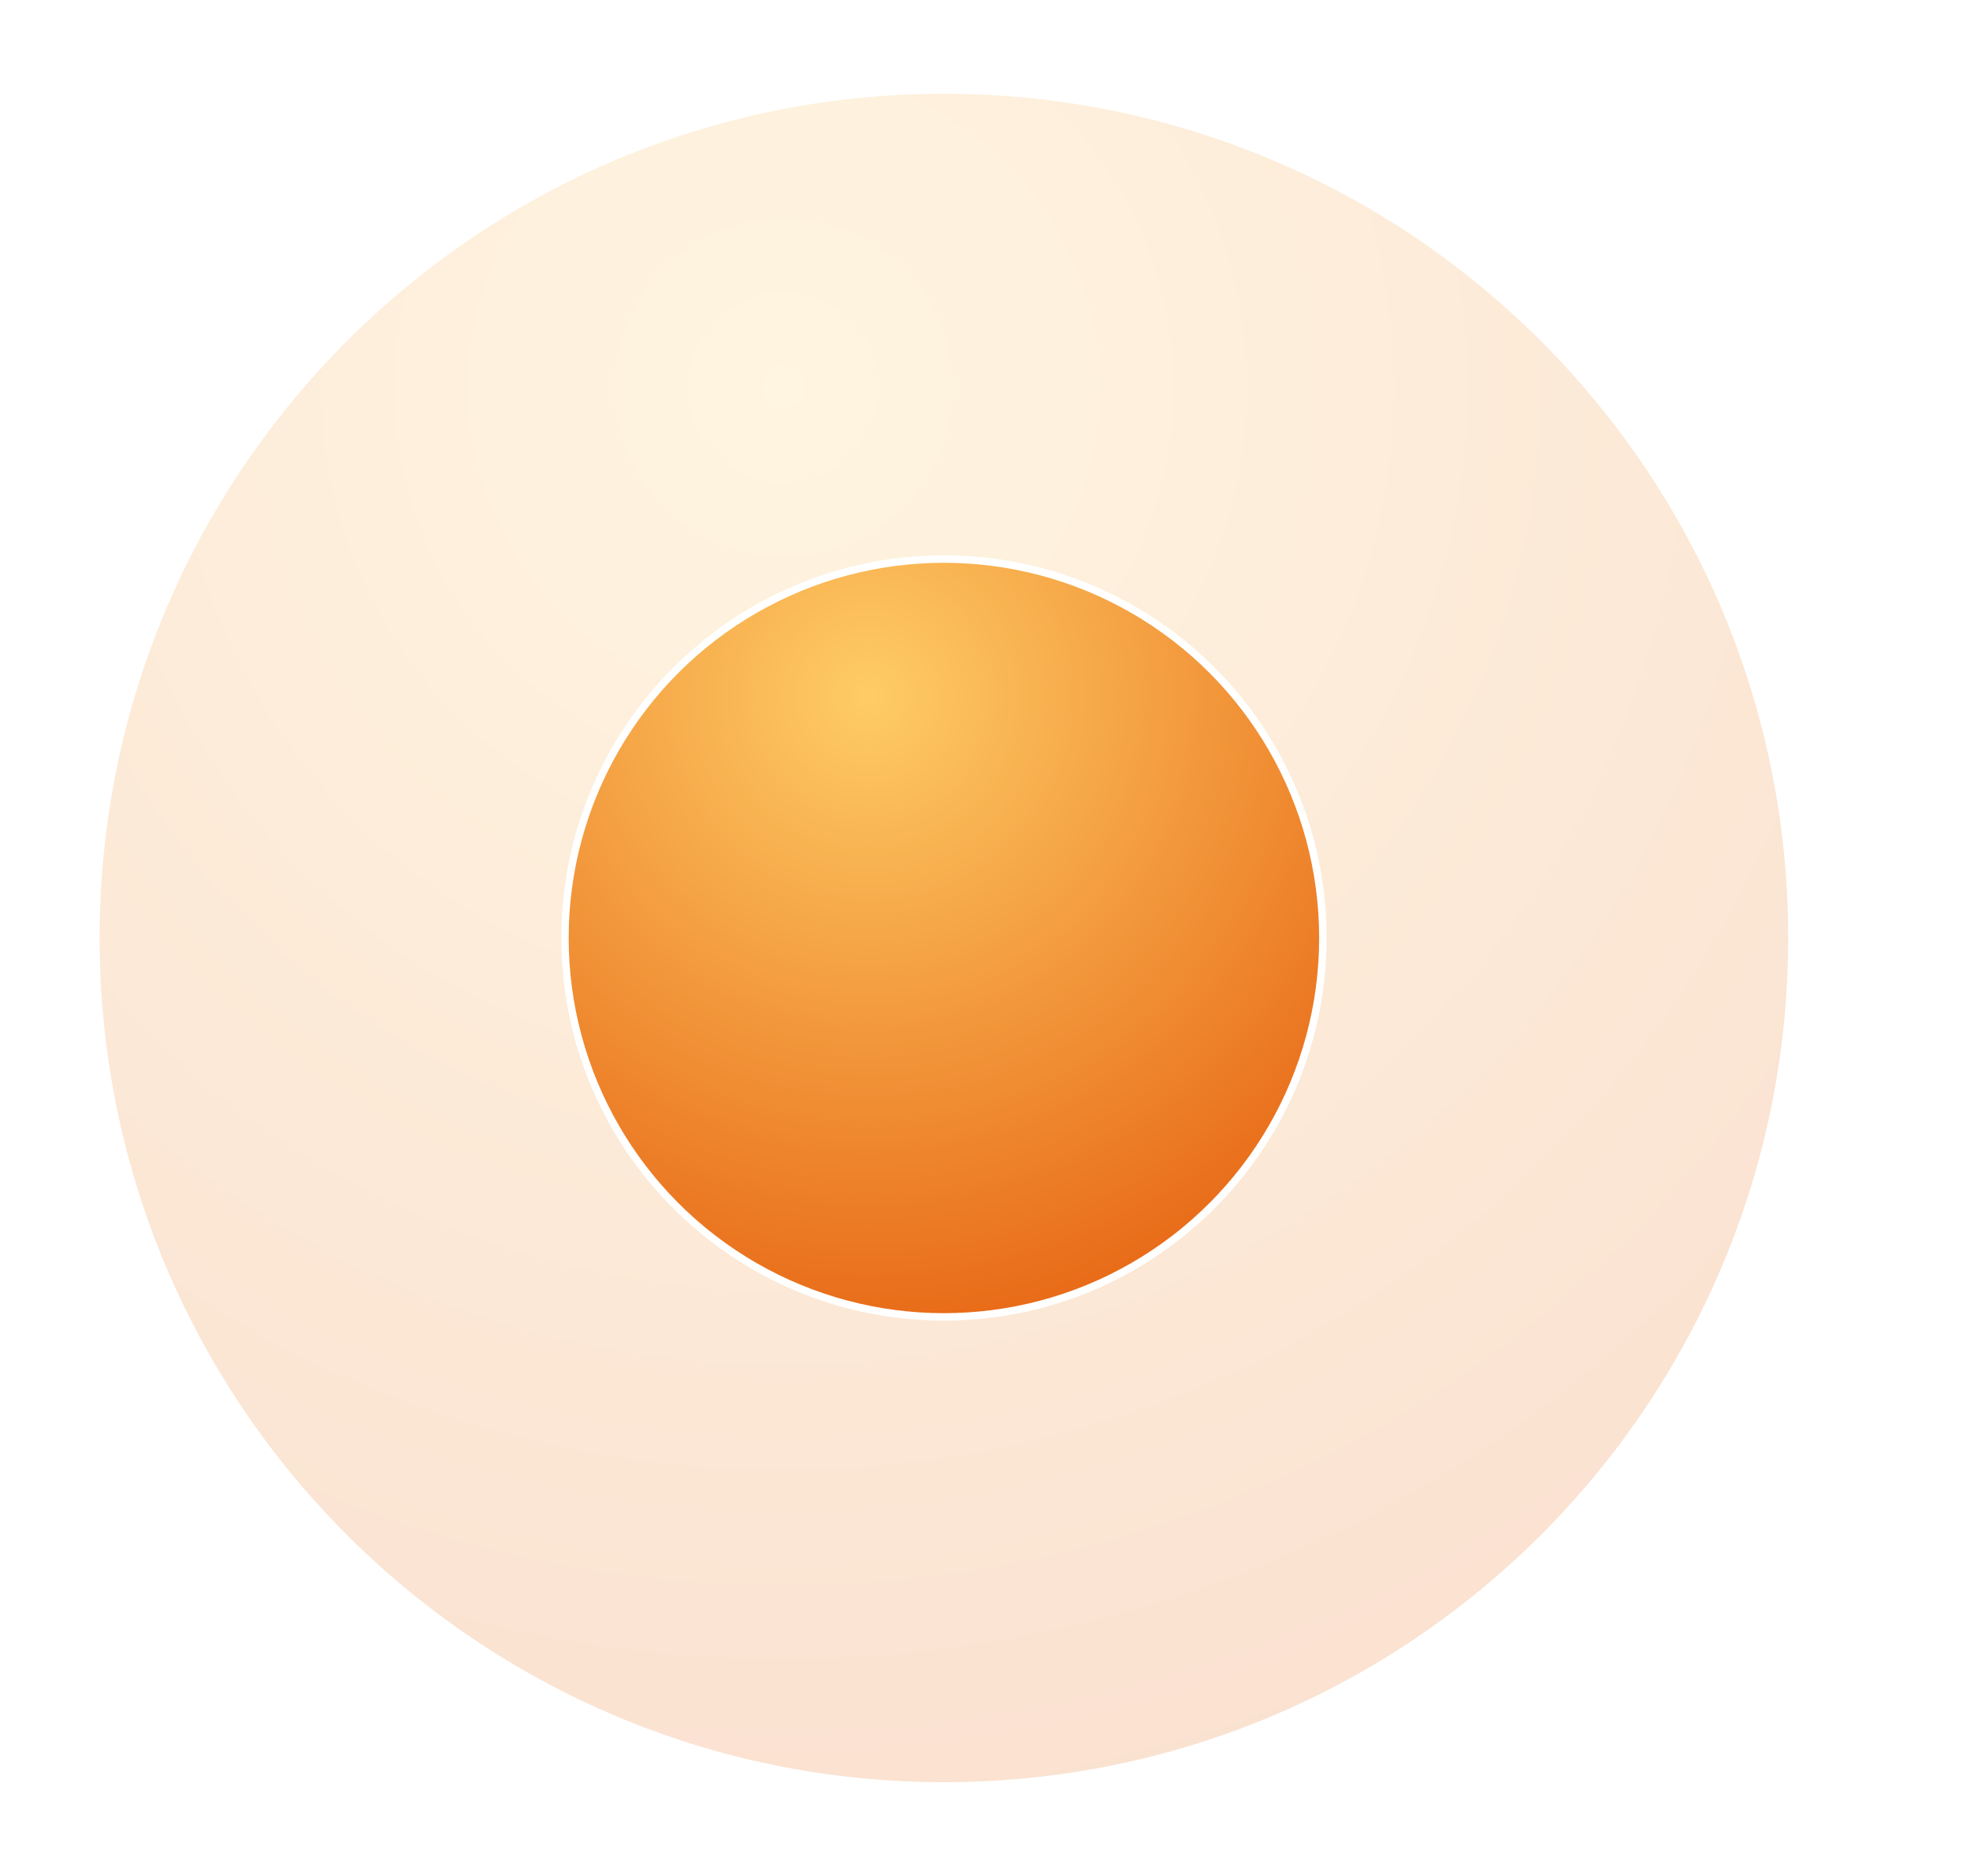
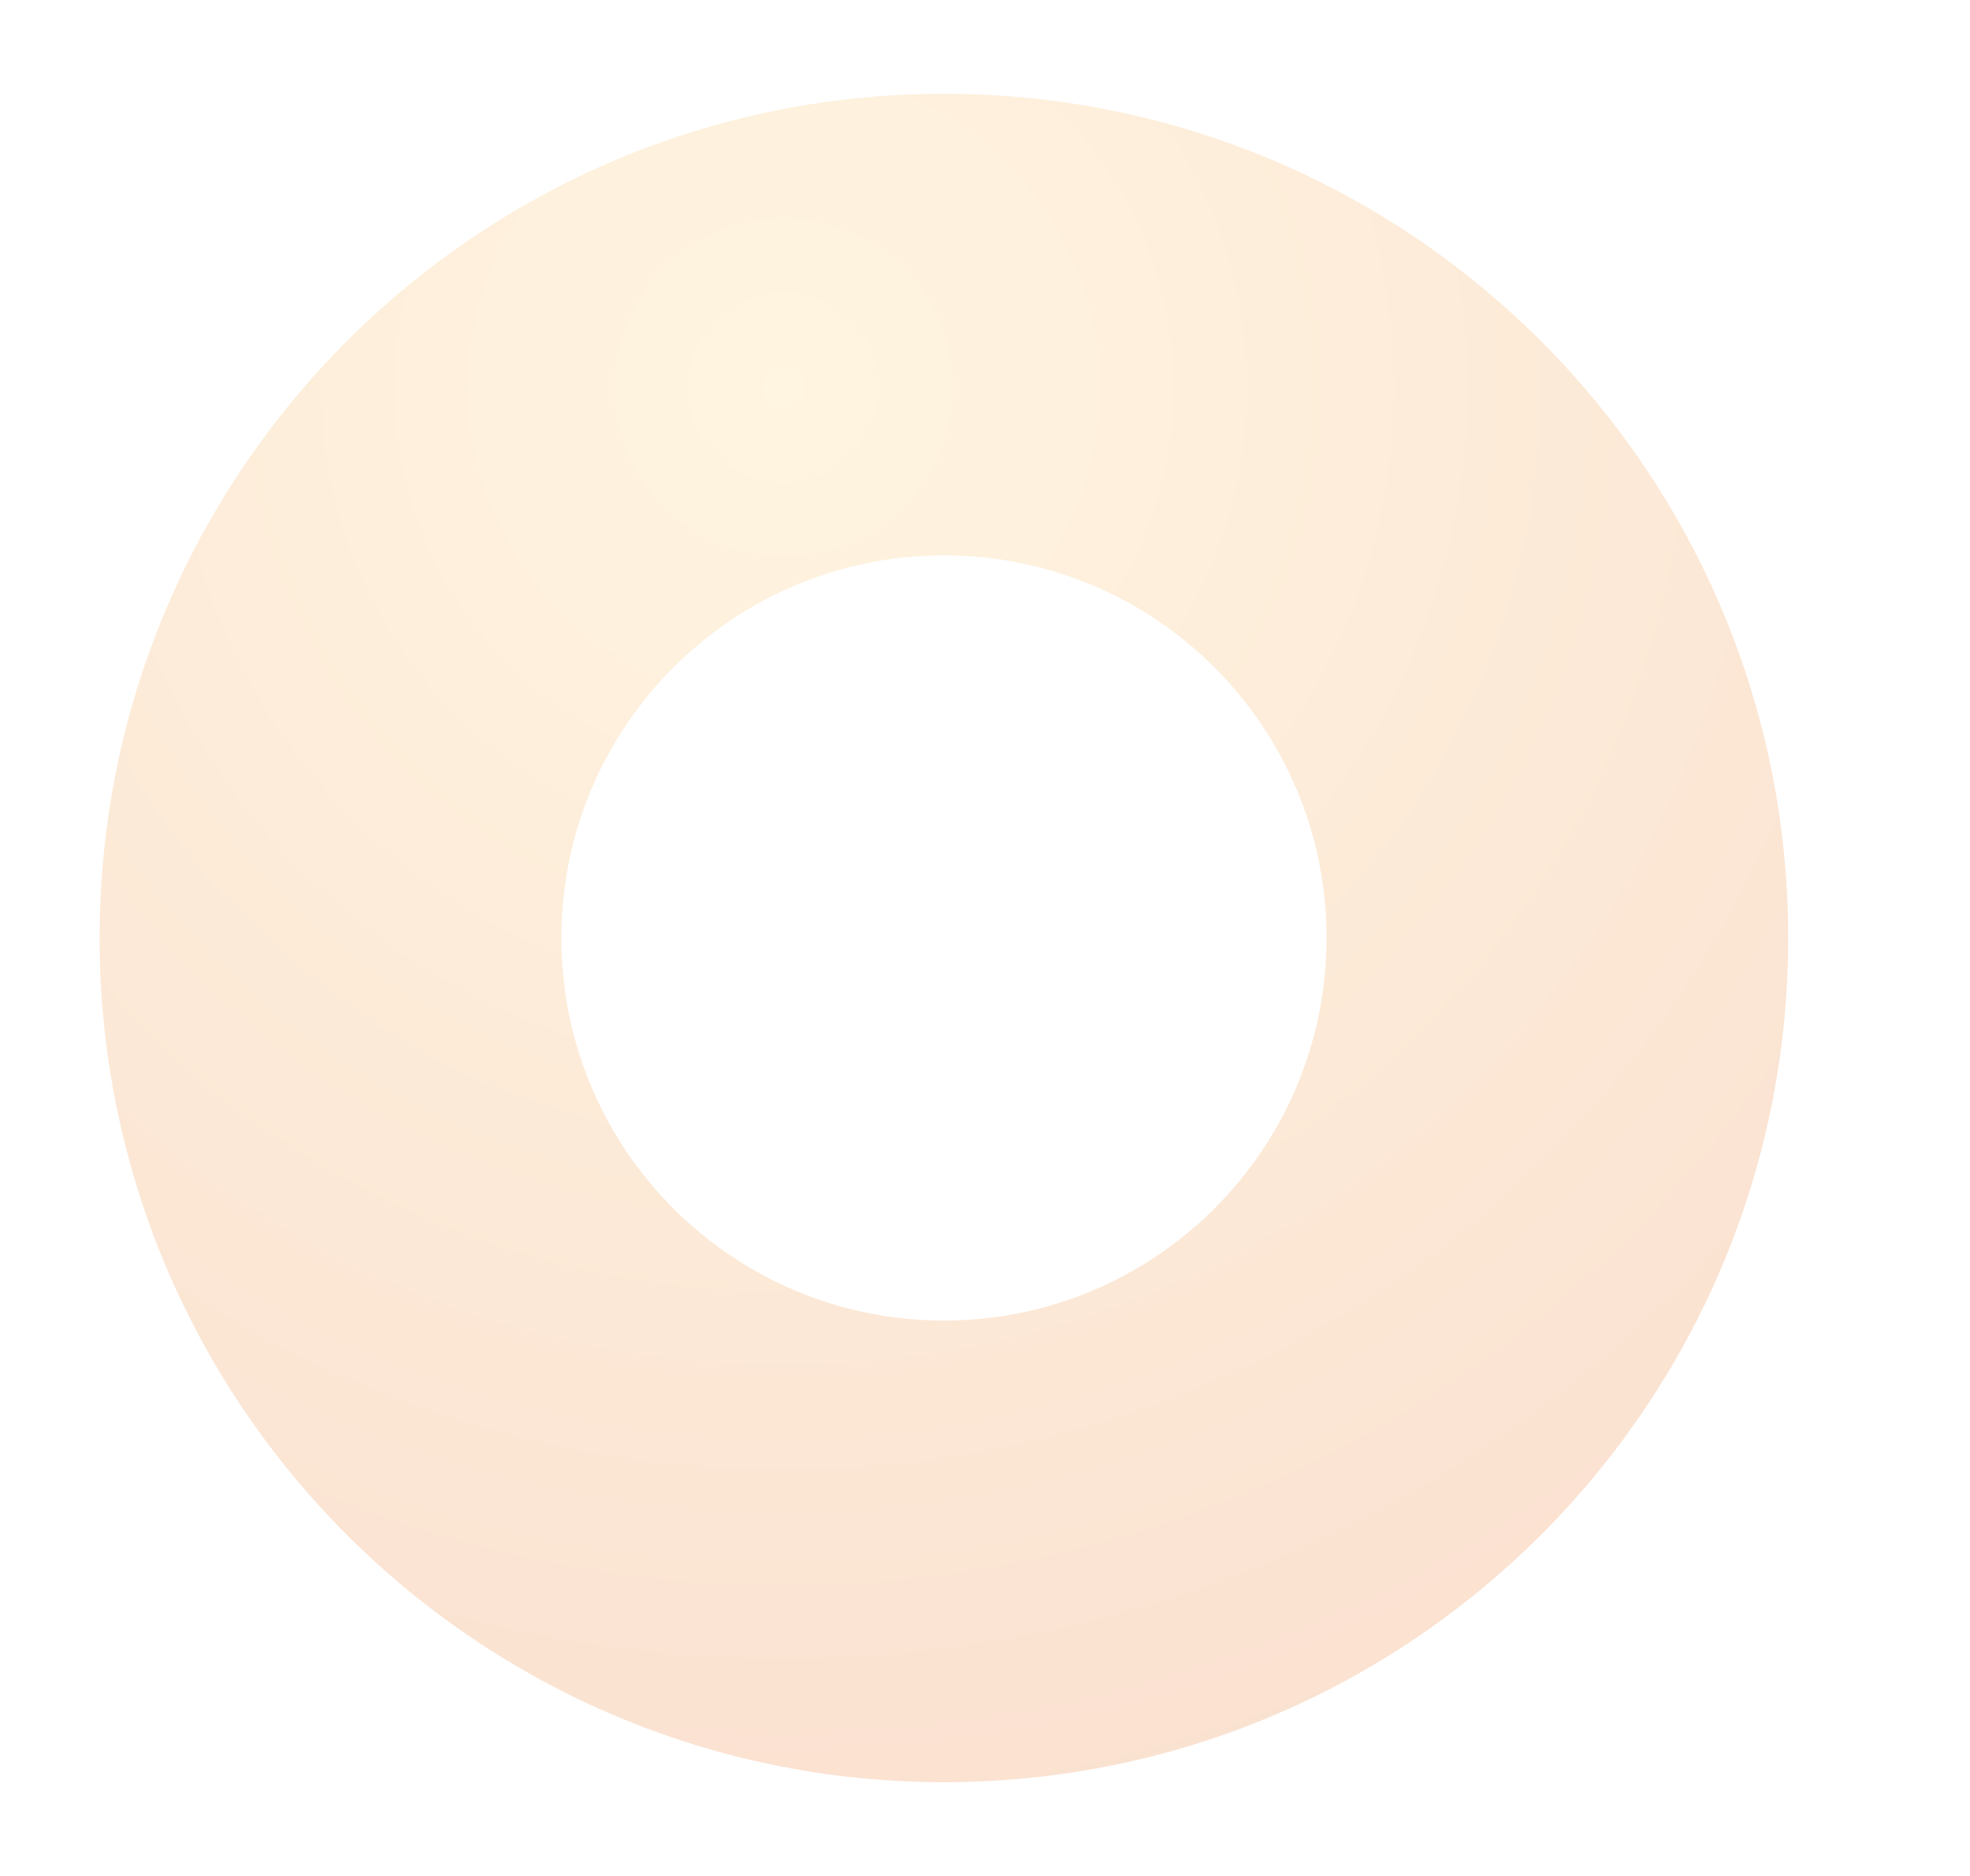
<svg xmlns="http://www.w3.org/2000/svg" width="21" height="20" viewBox="0 0 21 20" fill="none">
  <path opacity="0.2" fill-rule="evenodd" clip-rule="evenodd" d="M19.062 10C19.062 14.971 15.033 19 10.062 19C5.092 19 1.062 14.971 1.062 10C1.062 5.029 5.092 1 10.062 1C15.033 1 19.062 5.029 19.062 10ZM14.141 10C14.141 12.253 12.315 14.079 10.062 14.079C7.81 14.079 5.984 12.253 5.984 10C5.984 7.747 7.81 5.921 10.062 5.921C12.315 5.921 14.141 7.747 14.141 10Z" fill="url(#paint0_radial_7972_900)" />
-   <circle cx="10.062" cy="10" r="4" fill="url(#paint1_radial_7972_900)" />
  <defs>
    <radialGradient id="paint0_radial_7972_900" cx="0" cy="0" r="1" gradientUnits="userSpaceOnUse" gradientTransform="translate(8.291 4.197) rotate(75.203) scale(18.931 18.86)">
      <stop stop-color="#FECC65" />
      <stop offset="0.953" stop-color="#E45809" />
    </radialGradient>
    <radialGradient id="paint1_radial_7972_900" cx="0" cy="0" r="1" gradientUnits="userSpaceOnUse" gradientTransform="translate(9.275 7.421) rotate(75.203) scale(8.414 8.382)">
      <stop stop-color="#FECC65" />
      <stop offset="0.953" stop-color="#E45809" />
    </radialGradient>
  </defs>
</svg>